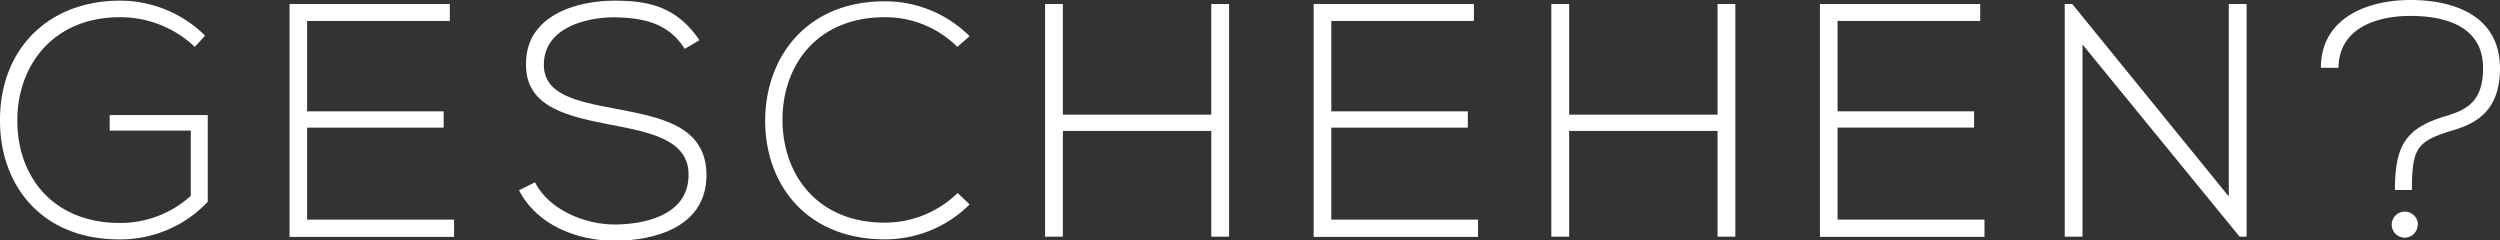
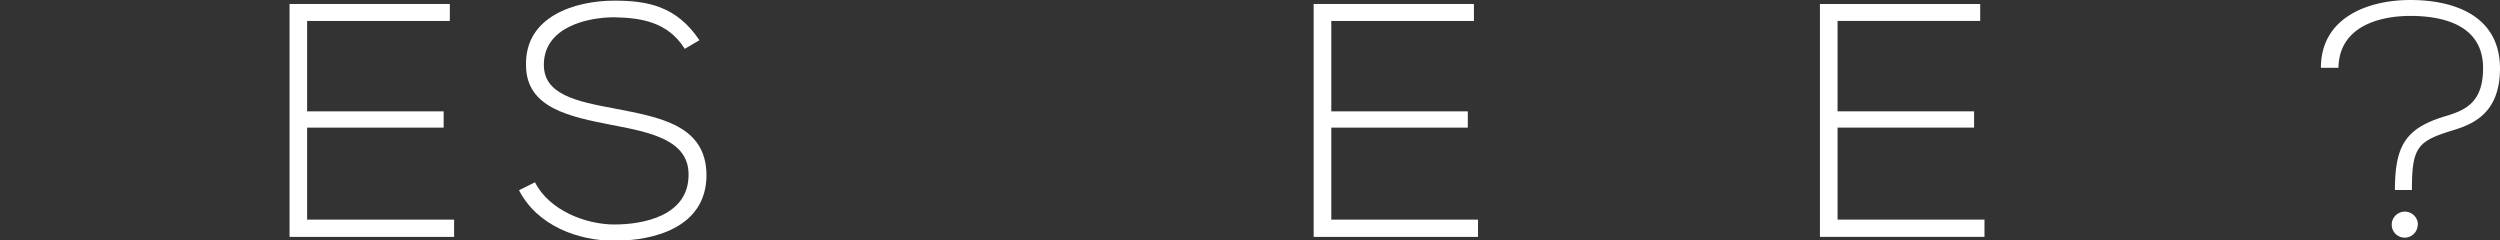
<svg xmlns="http://www.w3.org/2000/svg" viewBox="0 0 421.17 40.49">
  <rect x="0" y="0" width="421.17" height="40.49" fill="#333333" stroke="none" />
  <defs>
    <style>.cls-1{fill:#fff;}</style>
  </defs>
  <title>s9_two_text2</title>
  <g id="Ebene_2" data-name="Ebene 2">
    <g id="Layer_1" data-name="Layer 1">
-       <path class="cls-1" d="M32.82,7.9a18.22,18.22,0,0,0-12.6-5c-11.48,0-17.36,8.4-17.3,17.47,0,9.24,5.88,17.19,17.3,17.19A17.67,17.67,0,0,0,32.14,33V22H18.48V19.38H35V34a20.24,20.24,0,0,1-14.78,6.33C6.89,40.38,0,31.08,0,20.38-.06,8.12,8.29.11,20.22.11A20.4,20.4,0,0,1,34.55,6Z" />
      <path class="cls-1" d="M51.74,18.76h23V21.5h-23V37H76.5v2.91H48.78V.67h27V3.53H51.74Z" />
      <path class="cls-1" d="M115.36,8.23C112.5,3.64,107.91,3,103.49,2.91c-4.59,0-11.87,1.68-11.87,8,0,5,5.38,6.16,12,7.39,7.56,1.46,15.4,2.8,15.4,11.26-.06,8.85-9,11-15.51,11-6.1,0-13-2.52-16.07-8.51l2.69-1.34c2.41,4.76,8.57,7.11,13.38,7.11S116,36.4,116,29.46c.06-5.88-6.44-7.17-12.88-8.4-7.17-1.4-14.5-2.86-14.5-10.08C88.42,2.69,97,.11,103.49.11c5.6,0,10.47.9,14.34,6.66Z" />
-       <path class="cls-1" d="M163.35,34.44a20.18,20.18,0,0,1-14.28,5.88c-13.22,0-20.1-9.24-20.16-19.82S135.63.22,149.07.22A20.18,20.18,0,0,1,163.35,6.1L161.28,7.9a17.15,17.15,0,0,0-12.21-5c-11.42,0-17.3,8.06-17.25,17.47.11,9.18,5.94,17.14,17.25,17.14a17.52,17.52,0,0,0,12.26-5Z" />
-       <path class="cls-1" d="M204.06,39.87V22.06h-25V39.87h-3V.67h3V19.32h25V.67h3v39.2Z" />
      <path class="cls-1" d="M224.28,18.76h23V21.5h-23V37H249v2.91H221.31V.67h27V3.53H224.28Z" />
-       <path class="cls-1" d="M289.35,39.87V22.06h-25V39.87h-3V.67h3V19.32h25V.67h3v39.2Z" />
      <path class="cls-1" d="M309.57,18.76h23V21.5h-23V37h24.75v2.91H306.6V.67h27V3.53H309.57Z" />
-       <path class="cls-1" d="M349.1.67,375.48,33.1V.67h3v39.2h-1.18L350.84,7.5V39.87h-3V.67Z" />
      <path class="cls-1" d="M391,11.42C391,2.91,399,0,406.05,0c7.22,0,15.06,2.52,15.12,11.48,0,7.62-4.54,9.46-8.12,10.53-5.82,1.79-6.72,2.86-6.72,10h-2.86c0-7.67,1.9-10.53,8.85-12.54,3.19-1,6-2.35,6-8,0-7.34-6.89-8.79-12.26-8.79-5.15,0-12,1.74-12.1,8.74Zm16.3,26.43a2.18,2.18,0,0,1-4.37,0A2.18,2.18,0,1,1,407.34,37.86Z" />
    </g>
  </g>
</svg>